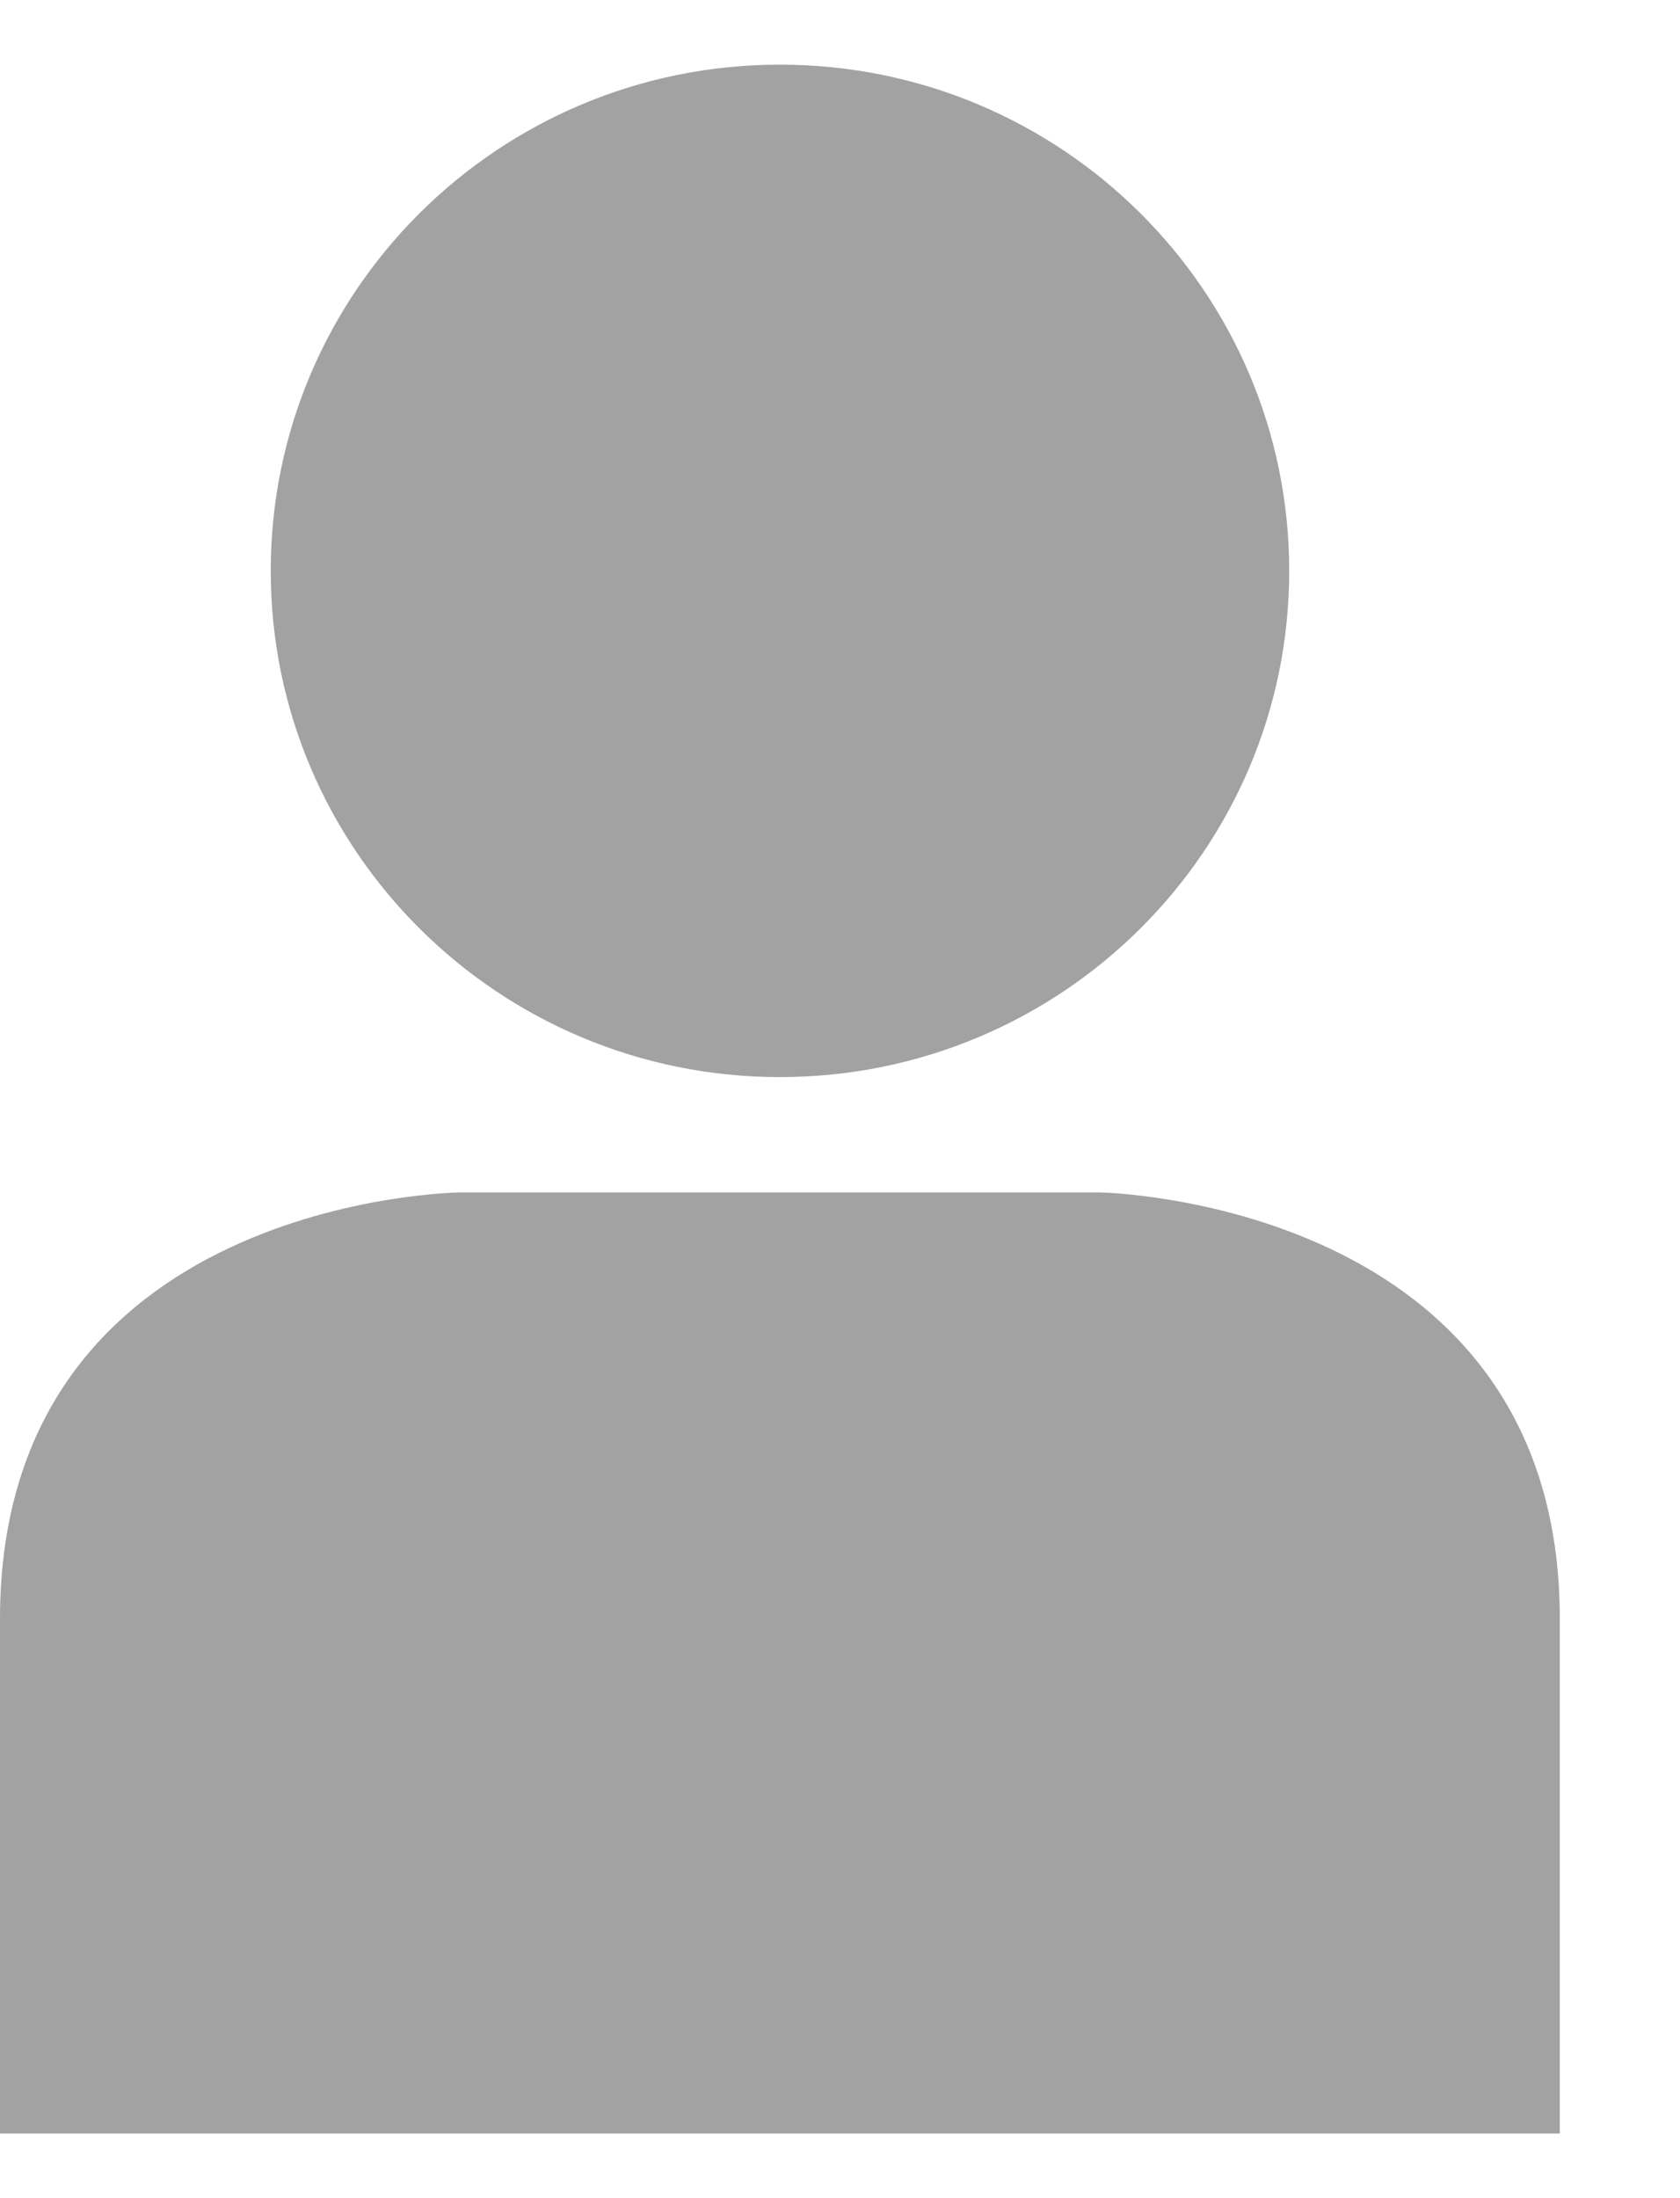
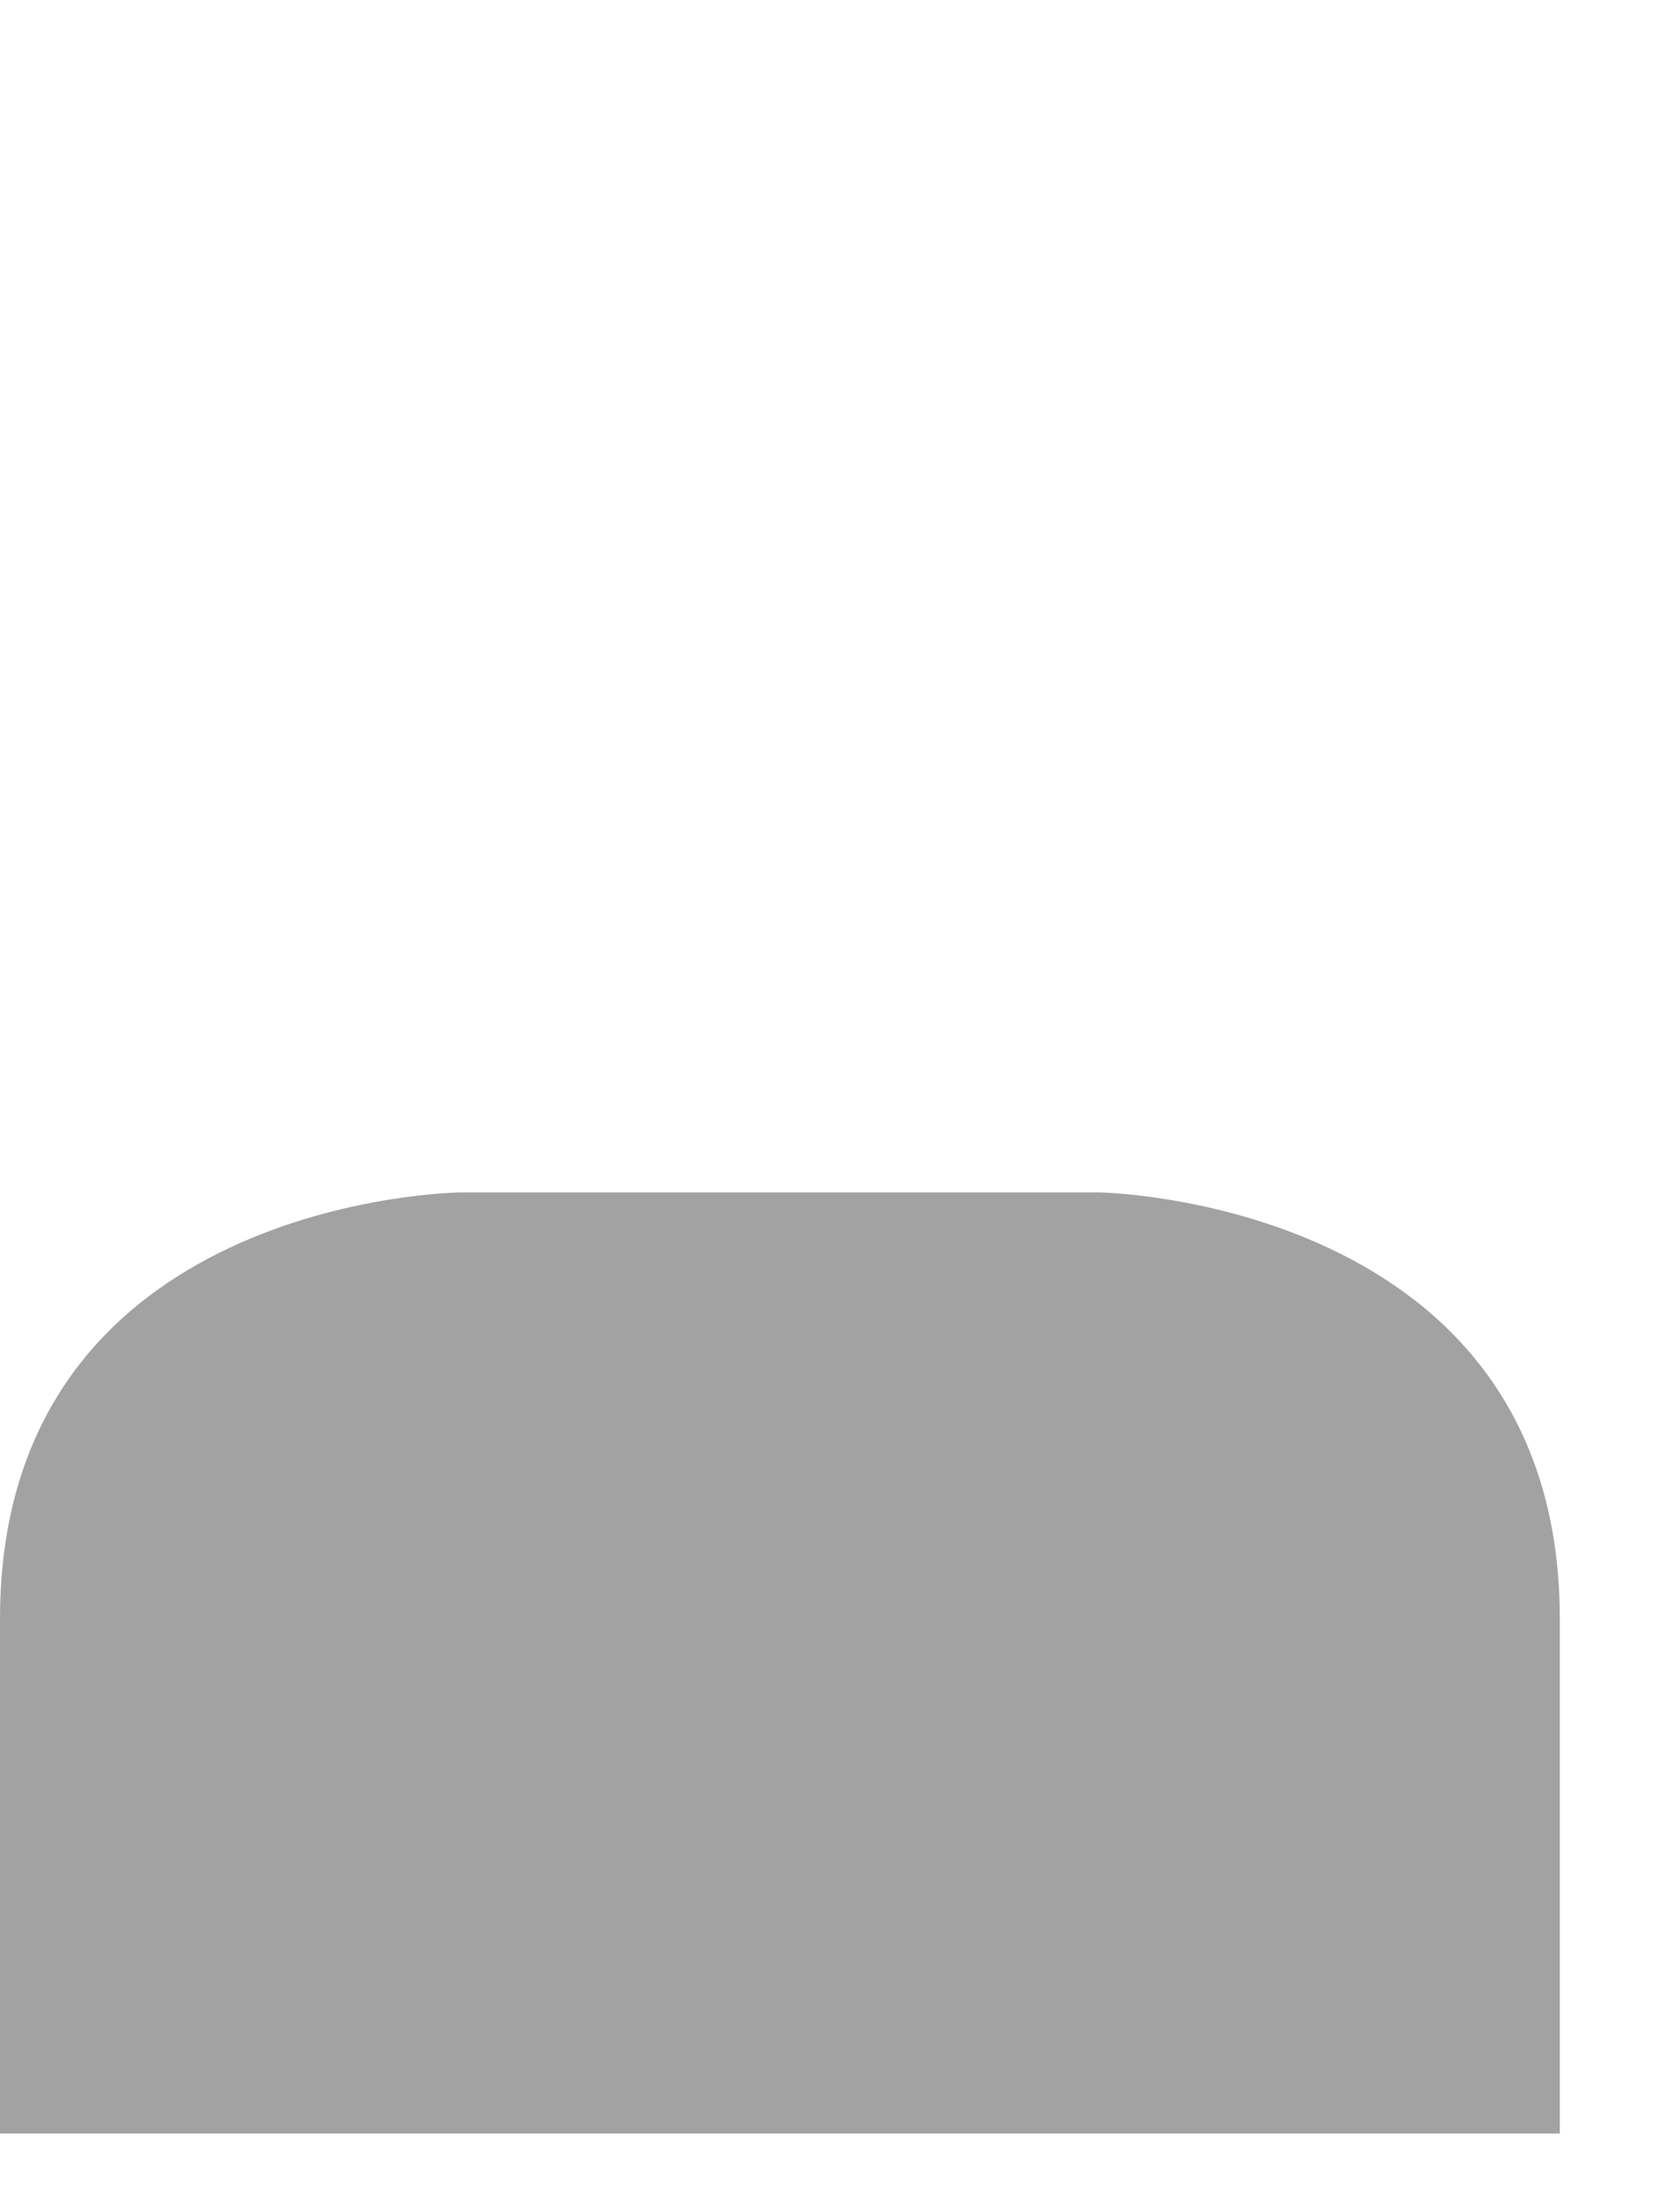
<svg xmlns="http://www.w3.org/2000/svg" width="13" height="17" viewBox="0 0 13 17" fill="none">
-   <path d="M6.035 8.33C8.212 8.33 9.976 6.577 9.976 4.415C9.976 2.253 8.212 0.5 6.035 0.5C3.859 0.5 2.095 2.253 2.095 4.415C2.095 6.577 3.859 8.33 6.035 8.33Z" fill="#A2A2A2" />
  <path d="M0 12.52C0 15.758 0 16.5 0 16.5H12.07C12.07 16.5 12.07 15.758 12.07 12.52C12.07 9.281 8.512 9.222 8.512 9.222H3.558C3.558 9.222 0 9.261 0 12.52Z" fill="#A2A2A2" />
</svg>